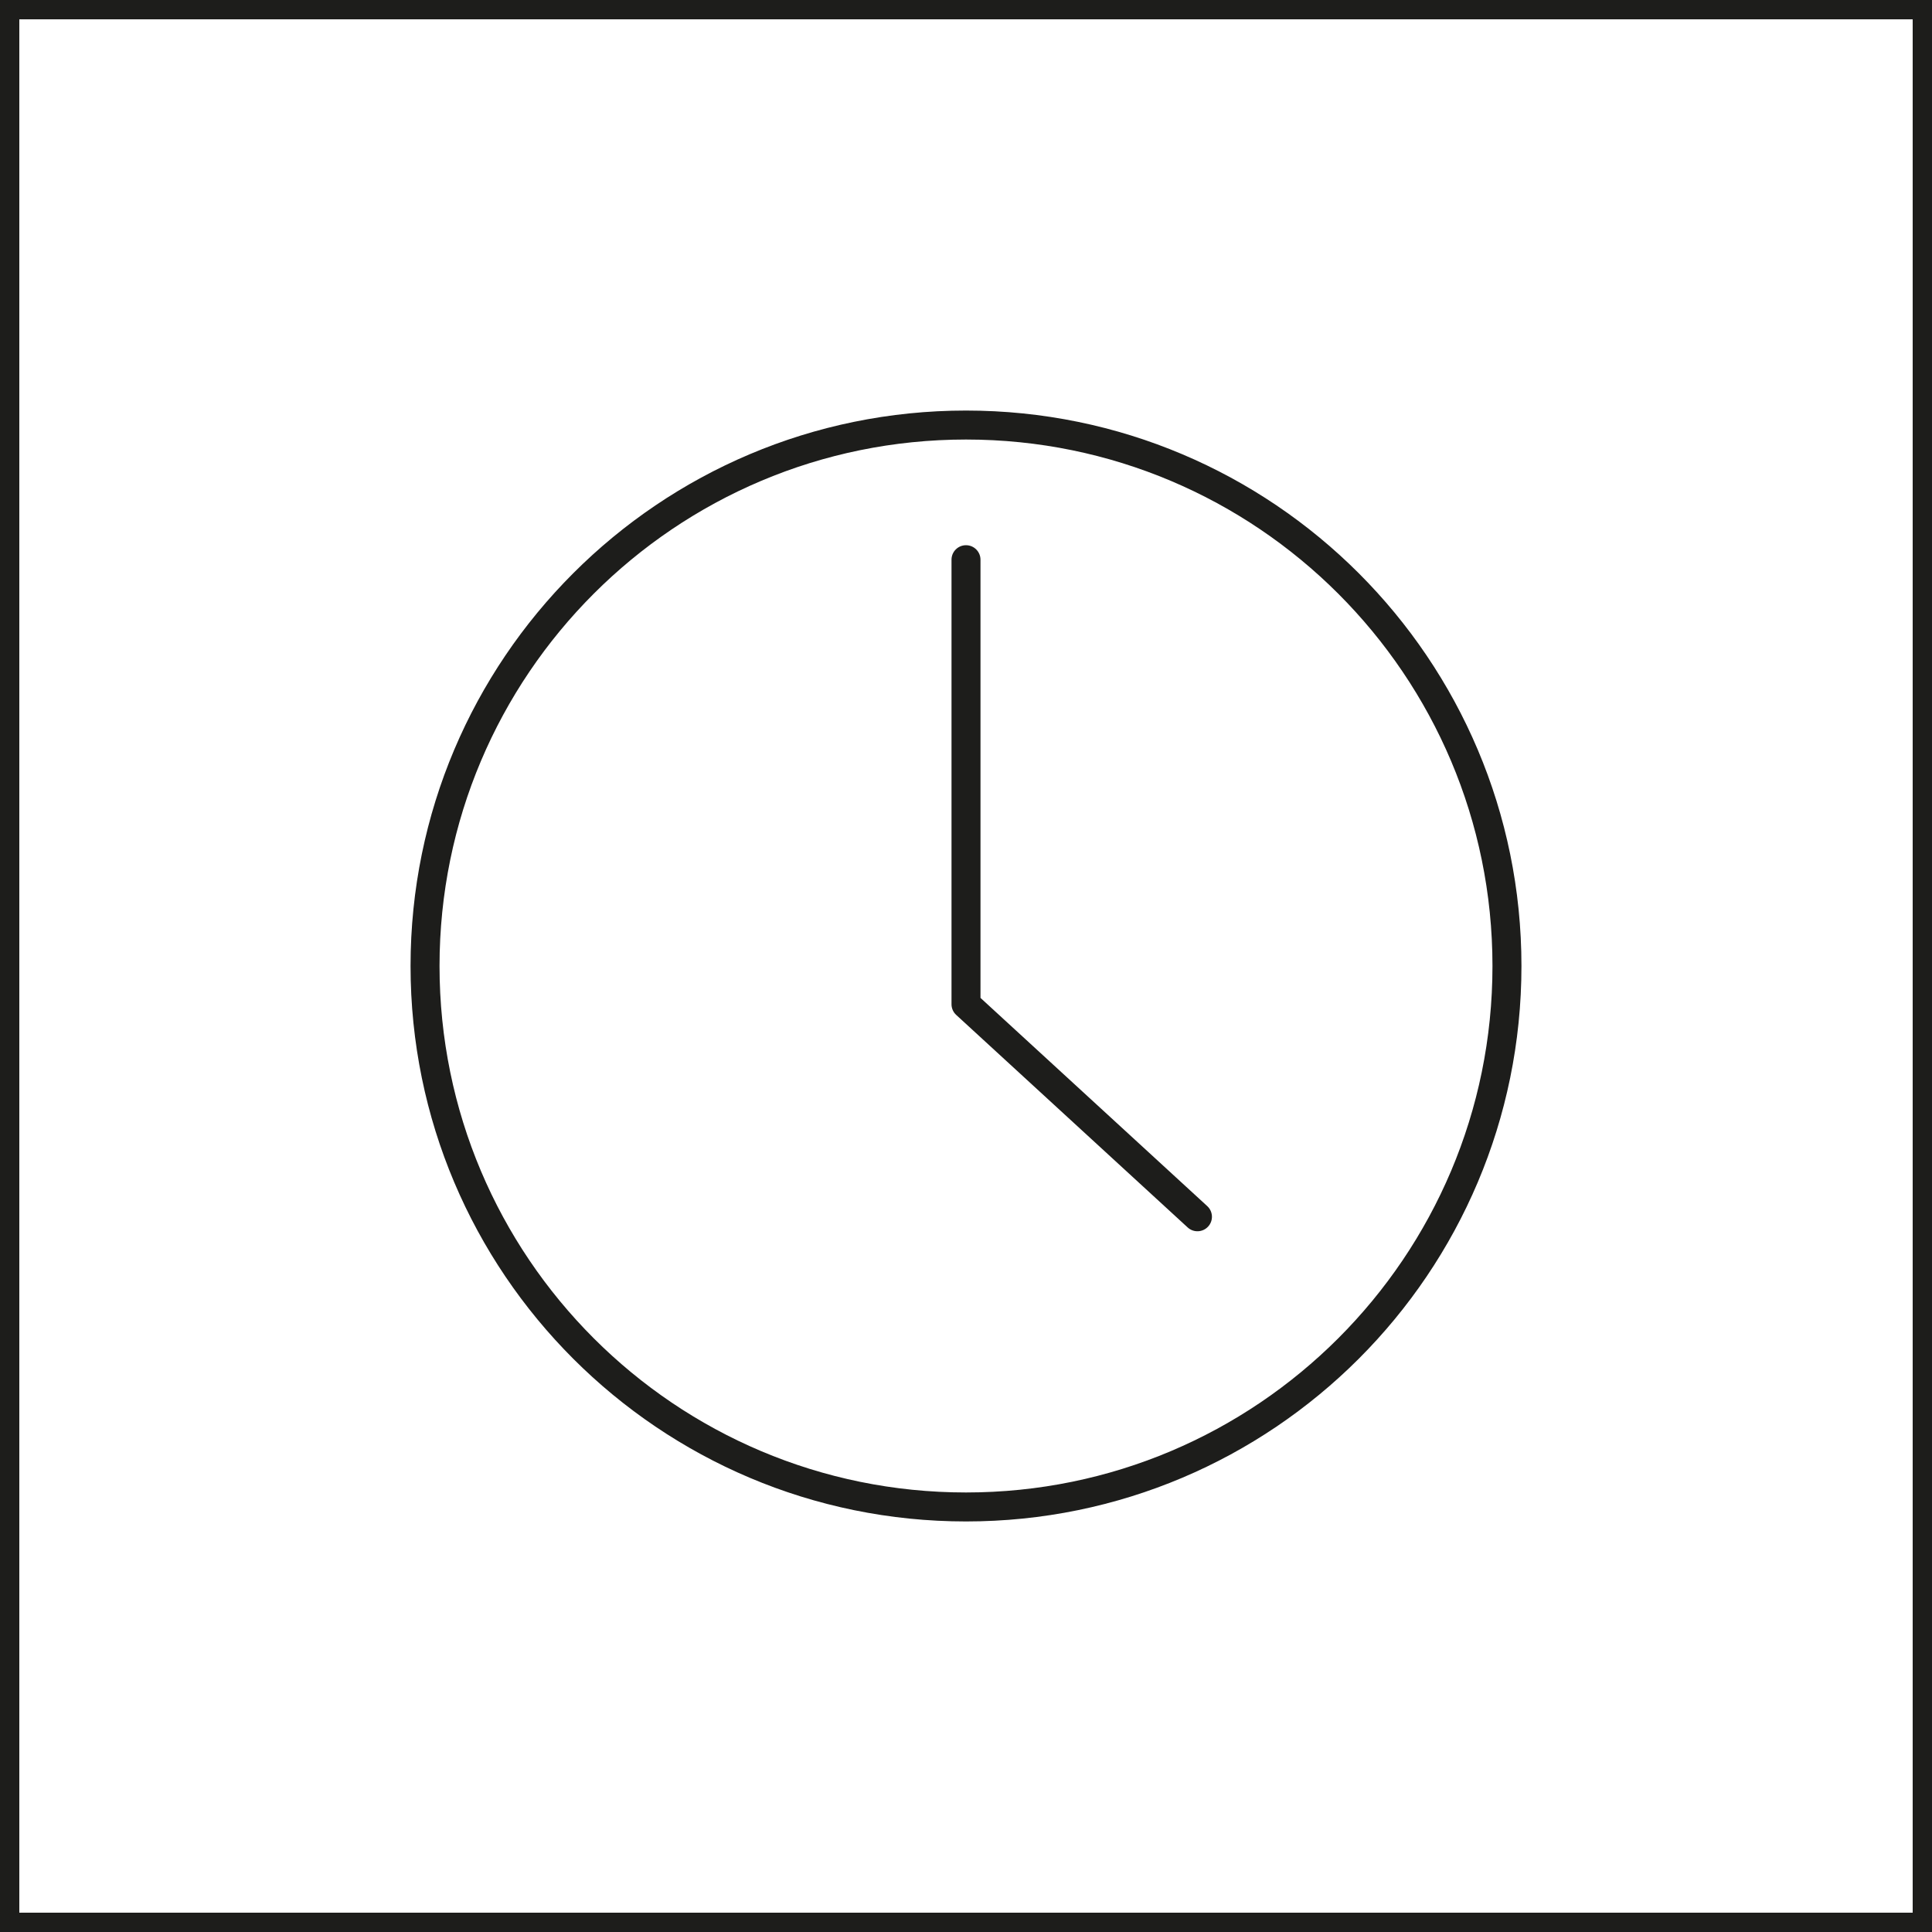
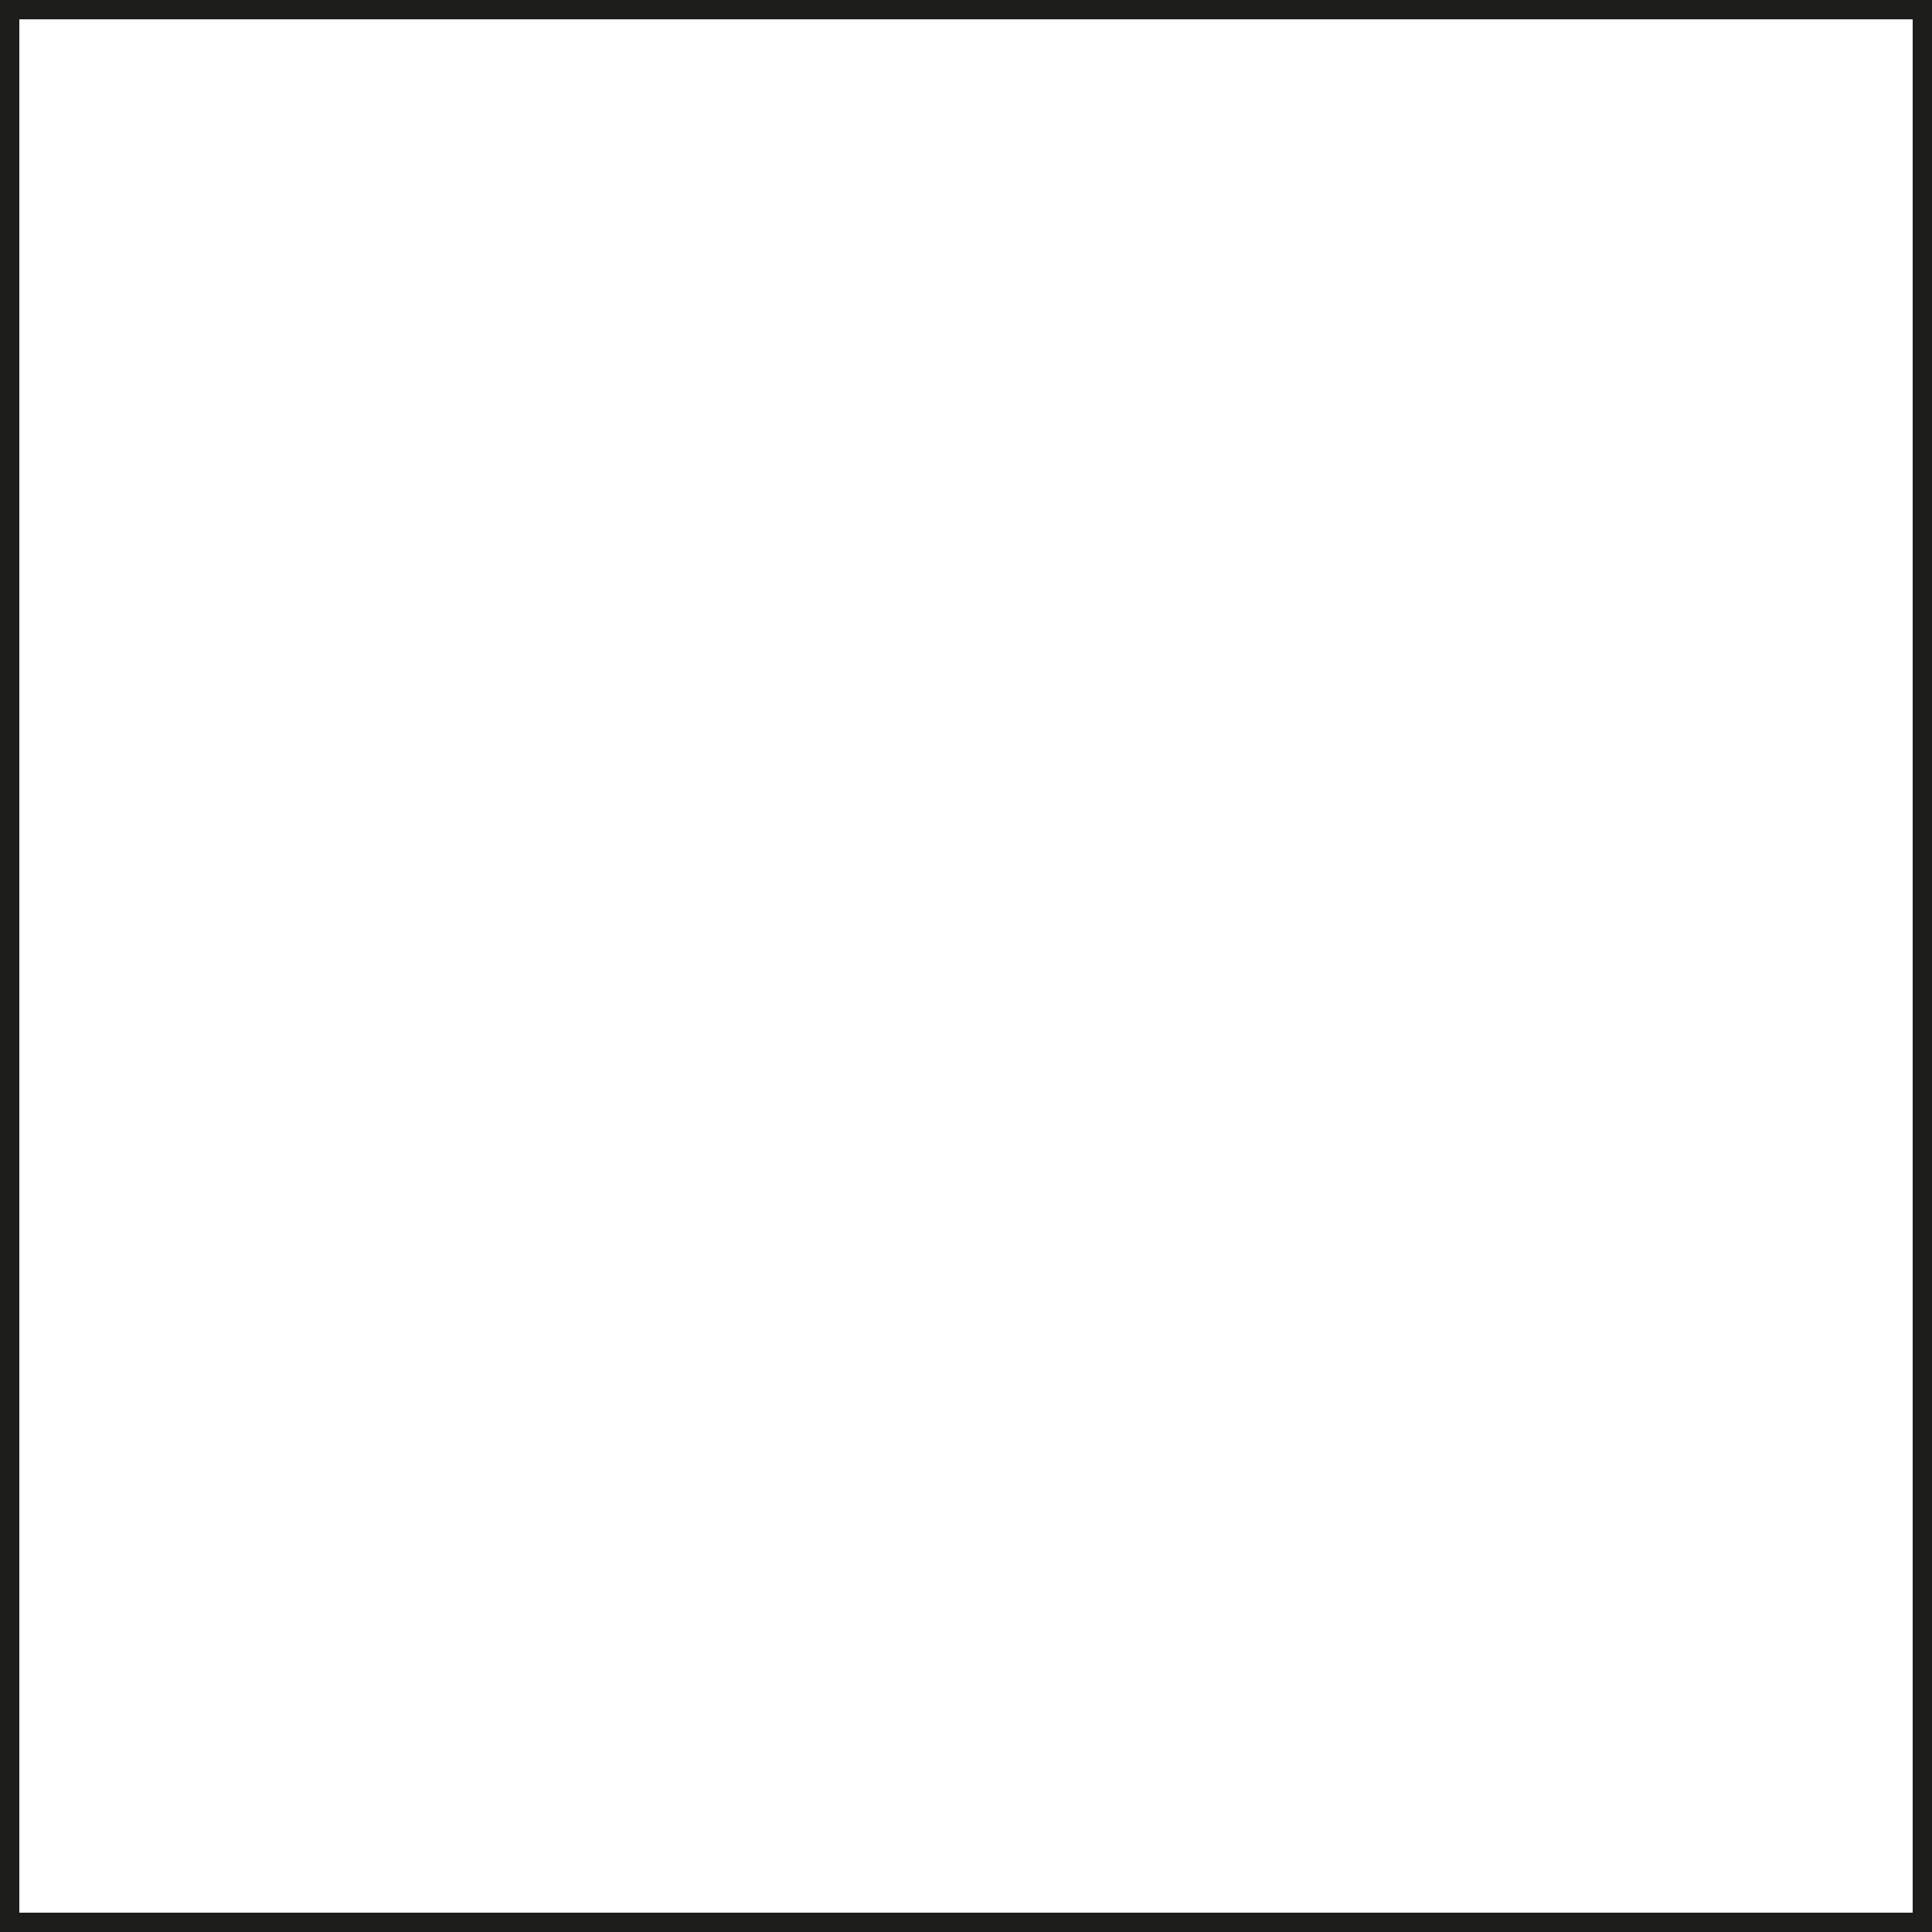
<svg xmlns="http://www.w3.org/2000/svg" width="100" height="100" viewBox="0 0 100 100" fill="none">
  <rect x="0.5" y="0.5" width="99" height="99" stroke="#1D1D1B" />
-   <path d="M50.75 28.97C50.75 28.556 50.414 28.22 50 28.22C49.586 28.22 49.25 28.556 49.25 28.97H50.75ZM50 51.98H49.25C49.25 52.19 49.338 52.39 49.493 52.532L50 51.98ZM61.473 63.532C61.778 63.813 62.252 63.792 62.532 63.487C62.813 63.182 62.792 62.708 62.487 62.428L61.473 63.532ZM78 50H77.25C77.25 65.05 65.05 77.25 50 77.25V78V78.75C65.878 78.75 78.75 65.878 78.75 50H78ZM50 78V77.25C34.95 77.25 22.75 65.05 22.75 50H22H21.25C21.25 65.878 34.122 78.75 50 78.75V78ZM22 50H22.75C22.75 34.95 34.95 22.75 50 22.75V22V21.25C34.122 21.25 21.25 34.122 21.25 50H22ZM50 22V22.75C65.05 22.75 77.25 34.95 77.25 50H78H78.75C78.75 34.122 65.878 21.25 50 21.25V22ZM50 28.97H49.25V51.98H50H50.75V28.97H50ZM50 51.98L49.493 52.532L61.473 63.532L61.98 62.98L62.487 62.428L50.507 51.428L50 51.98Z" fill="#1D1D1B" />
</svg>